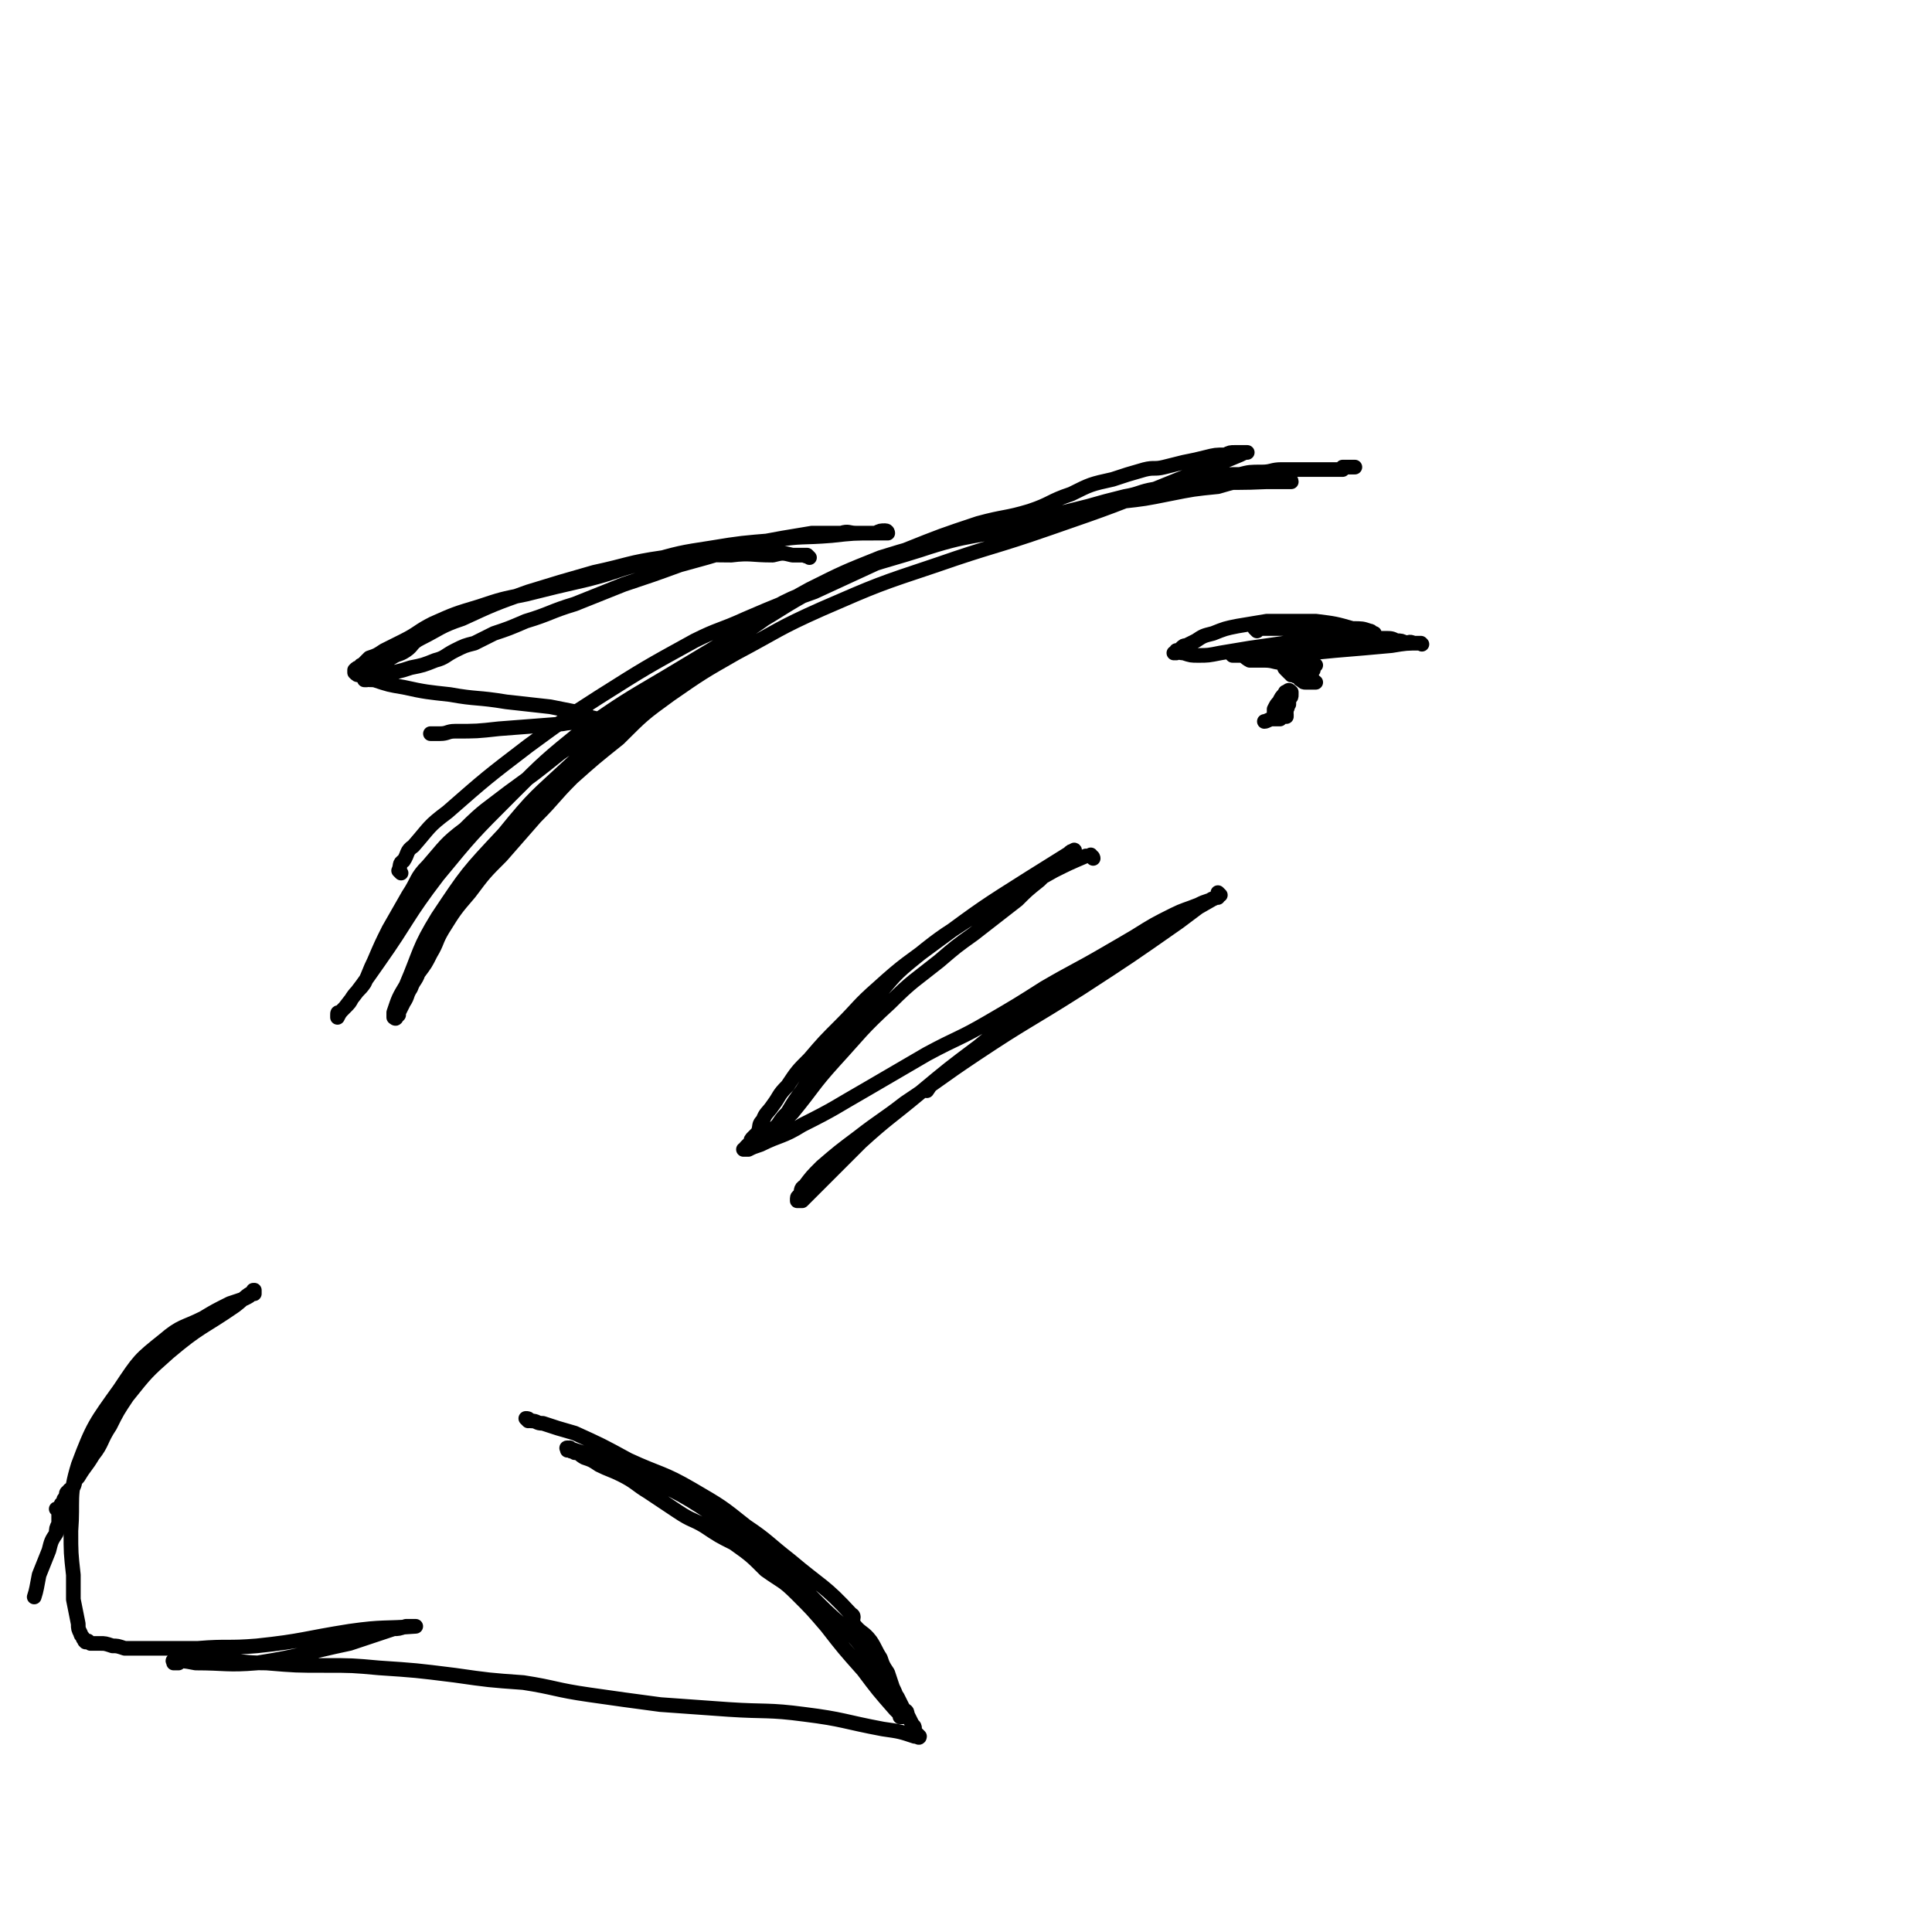
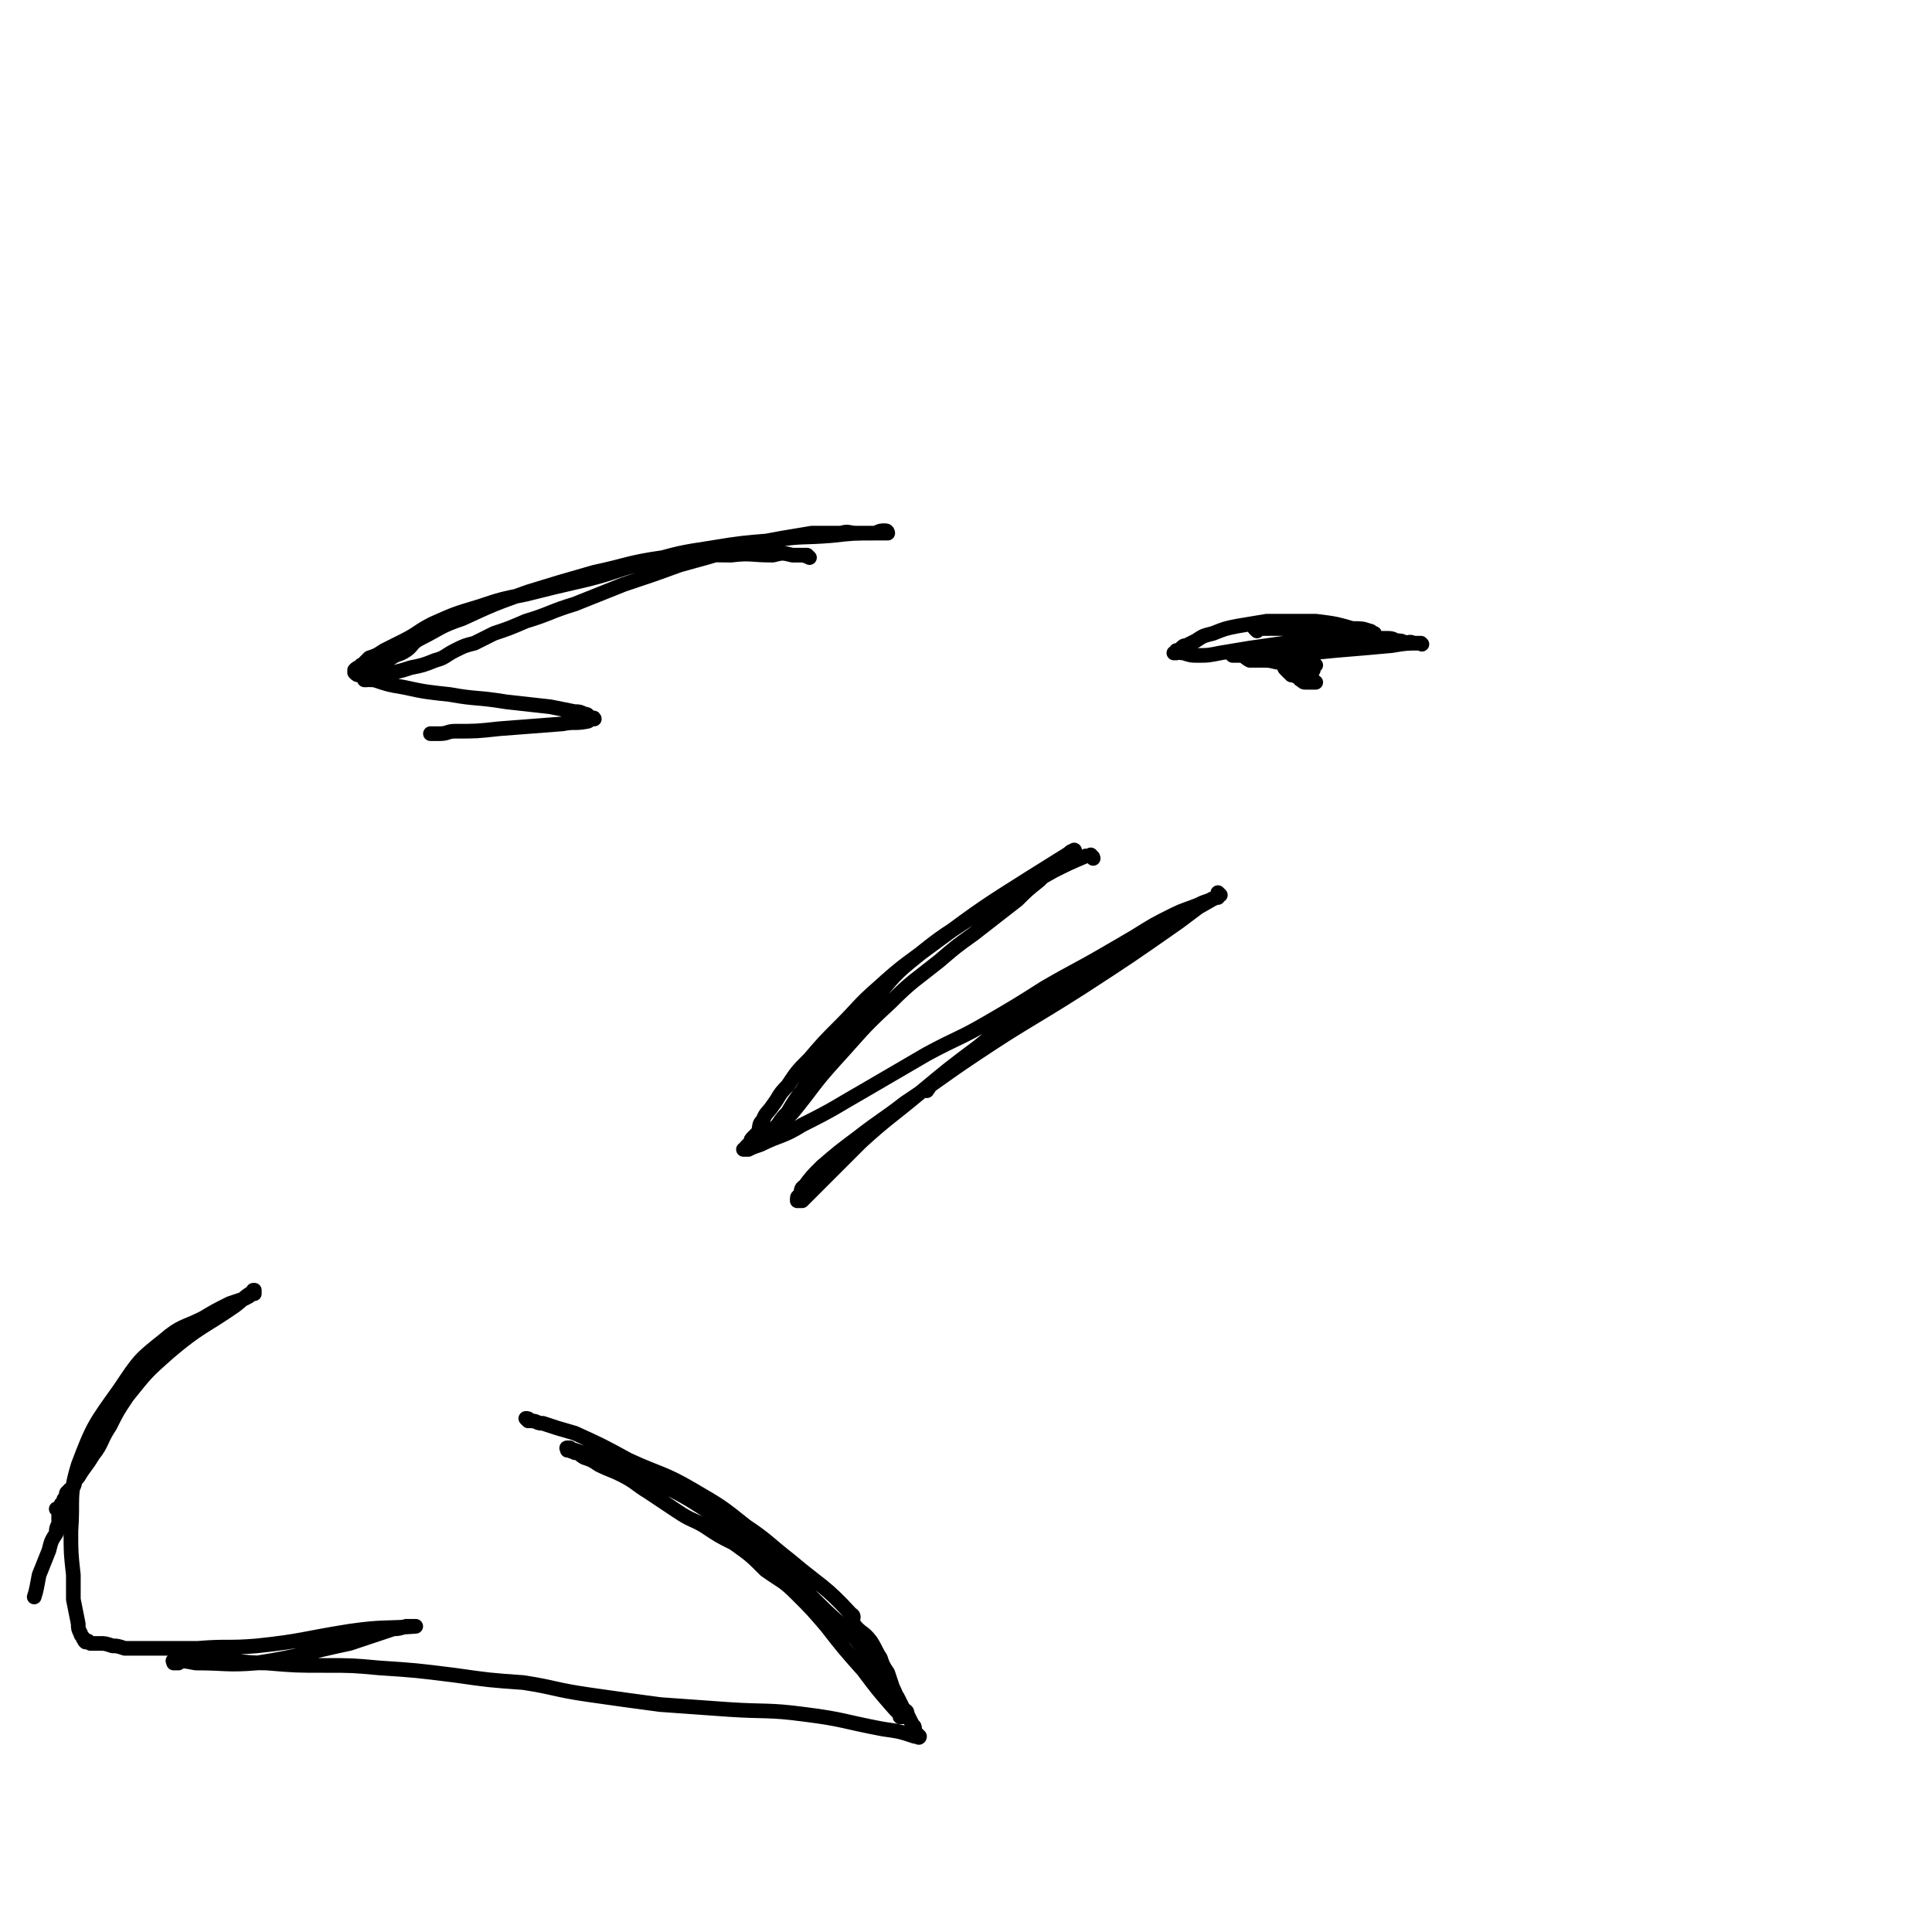
<svg xmlns="http://www.w3.org/2000/svg" viewBox="0 0 790 790" version="1.1">
  <g fill="none" stroke="#000000" stroke-width="6" stroke-linecap="round" stroke-linejoin="round">
-     <path d="M164,357c0,0 -1,-1 -1,-1 0,0 0,0 0,0 0,0 0,0 0,0 1,-2 0,-3 2,-4 2,-3 1,-4 4,-6 7,-8 6,-8 14,-14 16,-14 16,-14 33,-27 15,-11 15,-11 29,-20 19,-12 19,-12 39,-23 10,-5 10,-4 21,-9 14,-6 14,-6 28,-11 13,-6 13,-6 26,-12 11,-4 11,-4 21,-7 14,-4 14,-4 28,-7 14,-4 14,-4 28,-6 12,-3 12,-2 23,-5 9,-1 9,-1 19,-3 10,-2 10,-2 20,-3 7,-2 6,-2 13,-2 3,-1 3,0 6,0 1,0 1,0 2,0 1,0 1,0 3,0 1,0 1,0 3,0 1,0 1,0 2,0 0,0 0,0 1,0 0,0 0,0 0,0 0,0 -1,-1 -1,-1 0,0 1,0 1,1 -4,0 -5,-1 -10,0 -20,1 -20,-1 -40,3 -30,5 -29,7 -59,15 -21,5 -22,3 -43,10 -19,6 -20,5 -38,14 -18,7 -18,7 -33,17 -13,9 -12,10 -24,19 -13,9 -13,8 -26,16 -13,8 -13,8 -26,17 -10,8 -10,8 -21,16 -9,7 -10,7 -18,15 -8,6 -8,7 -15,15 -5,5 -4,6 -8,12 -4,7 -4,7 -8,14 -3,6 -3,6 -6,13 -2,4 -2,5 -4,9 -2,3 -3,3 -5,6 -1,2 -1,2 -3,4 -1,1 -1,1 -2,2 -1,0 -1,0 -1,1 0,0 0,0 0,1 0,0 0,0 0,0 0,0 0,0 0,0 1,-2 1,-2 3,-4 7,-9 7,-9 14,-19 12,-17 11,-18 24,-35 14,-17 14,-17 30,-33 14,-14 14,-14 30,-27 16,-11 16,-11 33,-21 15,-9 15,-9 30,-18 17,-9 16,-10 33,-19 17,-8 17,-8 35,-15 15,-6 15,-6 30,-11 11,-3 11,-2 21,-5 9,-3 8,-4 17,-7 8,-4 8,-4 17,-6 6,-2 6,-2 13,-4 4,-1 4,0 8,-1 4,-1 4,-1 8,-2 5,-1 5,-1 9,-2 4,-1 4,-1 8,-1 2,-1 2,-1 4,-1 1,0 1,0 2,0 1,0 1,0 1,0 1,0 1,0 1,0 0,0 1,0 1,0 -1,0 -1,0 -3,1 -12,5 -12,5 -25,10 -27,11 -27,11 -53,20 -23,8 -23,7 -46,15 -24,8 -24,8 -47,18 -18,8 -18,9 -35,18 -14,8 -14,8 -27,17 -11,8 -11,8 -21,18 -10,8 -10,8 -19,16 -8,8 -7,8 -15,16 -7,8 -7,8 -14,16 -7,7 -7,7 -13,15 -6,7 -6,7 -11,15 -3,5 -2,5 -5,10 -2,4 -2,4 -5,8 -1,3 -2,3 -3,6 -2,3 -1,3 -3,6 -1,2 -1,2 -2,4 0,0 0,0 0,1 -1,1 -1,1 -1,1 0,0 0,0 0,0 0,0 0,0 0,0 0,1 -1,0 -1,0 0,-1 0,-1 0,-2 2,-6 2,-6 5,-11 6,-14 5,-15 13,-28 12,-18 12,-18 27,-34 13,-16 13,-15 28,-29 13,-12 13,-12 26,-23 11,-9 11,-9 23,-17 12,-8 12,-8 24,-15 12,-8 11,-9 24,-16 14,-7 14,-7 29,-13 13,-4 13,-4 26,-7 12,-3 12,-3 24,-5 9,-3 9,-3 19,-5 8,-2 8,-2 16,-4 7,-2 7,-2 15,-4 6,-1 6,-2 12,-3 7,-2 7,-2 15,-3 5,-1 5,-1 10,-2 5,-1 5,-1 10,-1 4,-1 4,-1 9,-1 4,0 4,-1 8,-1 3,0 3,0 7,0 2,0 2,0 5,0 2,0 2,0 4,0 1,0 1,0 2,0 2,0 2,0 3,0 1,0 1,0 1,0 1,0 1,0 1,0 1,0 1,0 1,0 0,0 0,0 0,0 1,0 1,0 1,0 0,0 0,0 0,0 0,0 0,0 0,0 0,-1 0,-1 0,-1 1,0 1,0 2,0 1,0 2,0 3,0 " />
    <path d="M216,581c0,0 -1,-1 -1,-1 0,0 1,0 1,1 0,0 0,0 0,0 0,0 -1,-1 -1,-1 1,0 1,0 2,1 3,0 2,1 5,1 6,2 6,2 13,4 11,5 11,5 22,11 13,6 14,5 26,12 12,7 12,7 22,15 9,6 9,7 18,14 13,11 14,10 25,22 2,1 0,2 1,4 3,4 4,3 7,7 2,3 2,4 4,7 1,3 1,3 3,6 1,3 1,3 2,6 1,2 1,2 2,5 0,1 0,1 1,3 0,1 0,1 0,2 0,1 0,1 0,1 0,1 0,1 1,1 0,0 0,0 0,0 0,0 -1,0 -1,0 0,-1 1,0 1,0 0,0 0,0 0,0 -1,0 -1,-1 -1,-1 -1,-1 -1,-1 -2,-2 -7,-8 -7,-8 -13,-16 -8,-9 -8,-9 -15,-18 -6,-7 -6,-7 -12,-13 -6,-6 -6,-5 -13,-10 -6,-6 -6,-6 -13,-11 -6,-3 -6,-3 -12,-7 -5,-3 -5,-2 -11,-6 -6,-4 -6,-4 -12,-8 -5,-3 -5,-4 -11,-7 -4,-2 -5,-2 -9,-4 -3,-2 -3,-2 -6,-3 -2,-1 -2,-2 -4,-2 -1,-1 -1,0 -2,-1 0,0 0,0 0,-1 0,0 0,0 -1,1 0,0 0,0 0,0 1,0 -1,-1 0,-1 12,4 14,4 27,10 20,9 20,9 38,21 10,6 10,7 19,15 10,9 10,9 19,18 9,9 10,8 18,18 5,6 5,7 10,13 2,4 2,4 4,7 1,2 1,2 2,4 1,2 2,1 2,3 1,2 1,2 2,4 0,1 1,0 1,2 0,0 0,0 0,1 0,0 0,0 1,1 0,0 0,0 0,0 0,0 0,0 1,1 0,0 0,0 0,0 0,0 0,0 0,0 0,0 0,0 0,0 0,1 -1,0 -1,0 0,0 1,0 1,0 -1,0 -1,0 -2,0 -6,-2 -6,-2 -13,-3 -16,-3 -16,-4 -32,-6 -15,-2 -16,-1 -31,-2 -14,-1 -14,-1 -28,-2 -15,-2 -15,-2 -29,-4 -14,-2 -14,-3 -27,-5 -14,-1 -14,-1 -28,-3 -16,-2 -16,-2 -31,-3 -11,-1 -11,-1 -22,-1 -12,0 -12,0 -24,-1 -10,0 -10,-1 -19,-1 -5,0 -5,0 -10,0 -1,0 -1,0 -3,0 -2,0 -2,0 -3,0 0,0 -1,0 -1,0 0,0 0,0 0,1 -1,0 -1,0 -2,0 0,0 0,0 0,0 1,0 -1,-1 0,-1 3,0 4,0 9,1 12,0 13,1 25,0 19,-3 19,-4 38,-8 9,-3 9,-3 18,-6 2,0 2,0 5,-1 1,0 1,0 2,0 1,0 1,0 2,0 0,0 0,0 0,0 0,0 0,0 0,0 -13,1 -13,0 -27,2 -19,3 -19,4 -38,6 -12,1 -12,0 -24,1 -7,0 -7,0 -14,0 -4,0 -4,0 -8,0 -2,0 -2,0 -4,0 -2,0 -2,0 -4,0 -3,-1 -3,-1 -5,-1 -3,-1 -3,-1 -5,-1 -2,0 -2,0 -4,0 0,0 0,0 -1,-1 0,0 0,0 -1,0 0,0 0,0 0,0 0,0 0,0 0,0 0,1 0,0 0,0 -1,0 0,0 0,0 0,0 0,0 0,0 0,1 0,0 0,0 -1,0 0,0 0,0 0,0 0,0 0,0 0,1 0,0 0,0 -1,0 0,0 0,0 0,0 0,0 0,0 0,1 0,0 0,0 -1,-1 -1,-1 -1,-1 0,-1 -1,-1 -1,-2 -1,-2 -1,-2 -1,-4 -1,-5 -1,-5 -2,-10 0,-5 0,-5 0,-10 -1,-9 -1,-9 -1,-18 1,-13 -1,-14 3,-27 6,-16 7,-17 17,-31 8,-12 8,-12 18,-20 7,-6 8,-5 16,-9 5,-3 5,-3 11,-6 3,-1 3,-1 6,-2 2,-1 2,-1 3,-2 0,0 1,0 1,0 0,0 0,-1 0,-1 0,0 0,0 0,0 0,0 0,0 0,0 -1,-1 0,0 0,0 0,0 0,0 0,0 0,0 0,-1 0,0 -4,2 -4,3 -8,6 -13,9 -14,8 -27,19 -9,8 -9,8 -17,18 -4,6 -4,6 -7,12 -4,6 -3,7 -7,12 -3,5 -3,4 -6,9 -2,2 -1,2 -2,4 -1,1 -2,1 -2,2 -1,0 -1,1 -1,2 -1,1 -1,1 -1,2 -1,1 -1,1 -1,1 0,1 0,1 0,2 -1,0 -1,0 -1,0 0,0 0,0 0,0 0,1 -1,0 -1,0 0,0 1,0 1,0 0,0 0,0 0,0 0,1 -1,0 -1,0 0,0 1,0 1,0 0,0 0,0 0,0 0,1 0,1 0,1 0,0 0,0 0,0 0,1 0,1 0,2 0,1 0,1 0,3 -1,2 -1,2 -1,4 -2,3 -2,3 -3,7 -2,5 -2,5 -4,10 -1,5 -1,6 -2,9 " />
    <path d="M514,258c0,0 -1,-1 -1,-1 0,0 0,0 1,0 0,0 0,0 0,0 0,0 0,0 1,0 2,0 2,0 4,0 3,0 3,0 5,0 3,0 3,0 5,0 3,0 3,0 6,0 3,0 3,0 6,0 3,0 3,0 6,0 2,0 2,1 4,1 2,0 2,0 3,0 2,0 1,1 3,1 1,0 1,0 2,0 0,0 0,0 1,0 0,0 0,0 1,0 0,0 1,0 1,0 -1,0 -1,-1 -2,-1 -3,-1 -3,-1 -7,-1 -7,-2 -7,-2 -15,-3 -10,0 -10,0 -20,0 -6,1 -6,1 -12,2 -5,1 -5,1 -10,3 -4,1 -4,1 -7,3 -2,1 -2,1 -4,2 -1,0 -1,0 -2,1 -1,1 -1,1 -1,1 0,1 -1,0 -1,0 0,0 0,1 0,1 0,0 0,0 0,0 0,0 -1,0 -1,0 1,-1 2,0 4,0 3,1 3,1 6,1 4,0 4,0 9,-1 6,-1 6,-1 12,-2 7,-1 7,-1 14,-2 5,0 6,0 11,0 6,-1 5,-1 11,-2 3,0 3,0 7,0 2,0 2,0 5,0 2,0 2,0 4,0 2,0 2,0 3,0 3,0 3,0 5,1 2,0 2,0 4,1 1,0 1,-1 3,0 0,0 0,0 1,0 1,0 1,0 2,0 0,0 0,0 0,0 0,0 0,0 0,0 1,1 0,0 0,0 -6,0 -6,0 -12,1 -11,1 -11,1 -23,2 -10,1 -10,1 -20,1 -7,1 -7,1 -14,1 -3,0 -3,0 -6,0 -1,0 -1,0 -2,0 0,0 0,0 0,0 0,0 0,0 0,0 0,0 -1,-1 -1,-1 1,0 2,0 4,1 2,0 2,1 4,2 3,0 3,0 6,0 4,0 4,1 8,1 3,0 3,0 5,0 2,0 2,0 3,1 2,0 2,0 3,0 0,0 0,0 1,0 0,0 1,0 1,0 -1,0 -1,-1 -1,0 -2,0 -2,0 -4,0 -1,0 -1,0 -3,0 -1,0 -1,1 -3,1 -1,0 -1,0 -1,0 -1,0 -1,0 0,1 0,0 0,0 1,1 1,1 1,1 2,1 1,1 1,0 2,1 1,0 0,1 1,1 1,1 1,1 2,1 1,0 1,0 3,0 0,0 0,0 1,0 0,0 0,0 0,0 0,0 0,0 0,0 -1,0 -1,-1 -1,-1 -2,0 -2,0 -3,0 -2,-1 -2,-1 -3,-1 -1,-1 -1,-1 -1,-1 -1,0 -1,0 -1,0 -1,0 -1,0 -1,0 0,0 0,0 0,0 0,0 0,0 1,0 0,0 0,0 0,0 1,0 1,0 2,0 1,0 1,0 3,-1 0,0 0,0 1,0 1,0 1,0 1,0 1,-1 1,-1 1,-1 0,0 0,0 0,0 0,0 0,-1 -1,-1 -1,0 0,1 -1,2 -1,0 -1,-1 -3,0 -1,0 -1,0 -2,0 0,0 0,0 0,0 " />
-     <path d="M526,293c0,0 -1,-1 -1,-1 0,0 0,0 1,1 0,0 0,0 0,0 0,0 -1,-1 -1,-1 0,0 0,1 1,1 0,-1 0,-1 0,-1 0,-1 -1,-1 0,-1 0,-1 0,-1 0,-1 1,-1 0,-1 1,-2 0,-1 0,-1 0,-2 1,-1 1,-1 1,-2 0,0 0,0 0,-1 0,0 0,0 0,0 -1,-1 -1,-1 -2,0 -1,0 0,0 -1,1 -1,1 -1,1 -2,3 -1,1 -1,1 -2,3 0,0 0,0 0,1 0,1 0,1 0,2 0,0 0,0 1,0 0,1 0,1 0,1 1,0 1,0 1,0 0,0 0,0 0,0 1,0 0,0 0,0 0,-1 0,0 0,0 0,0 0,0 0,0 1,0 0,0 0,0 -1,-1 -1,0 -1,0 -1,0 -1,0 -2,0 -1,0 -2,1 -3,1 " />
    <path d="M447,351c0,0 0,-1 -1,-1 0,0 0,0 0,0 0,0 0,-1 0,0 -1,0 -1,0 -2,0 -7,3 -7,3 -13,6 -16,9 -16,9 -32,18 -12,8 -13,8 -24,17 -10,8 -9,8 -17,17 -9,8 -9,8 -16,17 -8,10 -7,10 -14,21 -3,4 -3,4 -6,9 -2,2 -2,2 -4,5 -1,1 -1,1 -2,2 -1,1 -1,1 -1,2 -1,1 -1,1 -1,1 0,0 0,0 0,0 0,0 0,0 0,1 0,0 0,0 0,0 0,0 -1,0 0,-1 0,0 0,0 1,0 1,0 1,-1 1,-1 4,-5 4,-5 8,-9 9,-11 8,-11 17,-21 11,-12 11,-13 23,-24 9,-9 10,-9 20,-17 7,-6 7,-6 14,-11 9,-7 9,-7 18,-14 4,-4 4,-4 9,-8 2,-2 2,-2 5,-4 1,-1 1,-2 3,-3 2,-1 2,-1 3,-2 1,-1 1,-1 2,-2 0,0 0,0 1,0 0,-1 0,-1 0,-1 0,0 0,0 0,0 1,0 0,-1 0,0 -1,0 -1,0 -2,1 -8,5 -8,5 -16,10 -19,12 -19,12 -38,26 -12,9 -13,9 -24,19 -8,7 -8,8 -15,15 -7,7 -7,7 -13,14 -5,5 -5,5 -9,11 -4,4 -3,4 -6,8 -2,3 -3,3 -4,6 -2,2 -1,2 -2,5 -1,1 -1,1 -2,2 -1,1 -1,1 -1,2 -1,1 -1,1 -2,2 0,0 0,0 0,1 0,0 0,0 -1,0 0,0 0,0 0,0 1,0 1,0 1,0 0,0 1,0 1,0 2,-1 2,-1 5,-2 8,-4 9,-3 17,-8 14,-7 13,-7 27,-15 12,-7 12,-7 24,-14 13,-7 13,-6 25,-13 12,-7 12,-7 23,-14 12,-7 13,-7 25,-14 9,-5 9,-5 18,-10 5,-2 5,-2 10,-5 2,-1 2,-1 4,-2 1,-1 2,-1 3,-1 0,-1 0,-1 1,-1 1,0 1,0 2,0 0,0 0,0 0,0 0,0 0,0 0,0 -4,3 -4,3 -8,6 -20,14 -20,14 -40,27 -22,14 -22,13 -43,27 -15,10 -14,10 -29,20 -9,7 -10,7 -19,14 -8,6 -8,6 -15,12 -4,4 -4,4 -7,8 -2,1 -1,2 -2,4 0,0 -1,0 -1,1 0,0 0,0 0,1 0,0 0,0 0,0 1,0 1,0 2,0 3,-3 3,-3 6,-6 9,-9 9,-9 18,-18 11,-10 12,-10 24,-20 12,-10 12,-10 24,-19 11,-9 11,-8 22,-17 11,-7 10,-8 21,-15 10,-7 11,-7 21,-13 8,-5 8,-5 16,-9 4,-2 5,-2 10,-4 2,-1 2,-1 5,-2 1,-1 1,0 2,-1 0,0 0,0 1,0 0,-1 0,-1 1,-1 0,0 0,0 0,0 0,0 -1,-1 -1,-1 0,0 0,1 -1,2 -7,4 -7,4 -14,8 -19,11 -19,11 -38,22 -15,10 -15,10 -30,21 -10,7 -10,7 -20,14 -6,5 -6,4 -11,9 -3,2 -3,2 -5,5 0,0 0,0 0,0 " />
    <path d="M331,228c0,0 -1,-1 -1,-1 0,0 0,0 0,0 0,0 0,0 0,0 0,1 -1,0 -1,0 0,0 1,0 1,0 0,0 0,0 0,0 -1,0 -1,0 -3,0 -1,0 -1,0 -3,0 -4,-1 -4,-1 -8,0 -9,0 -9,-1 -17,0 -14,0 -14,-1 -28,1 -14,2 -14,3 -28,6 -14,4 -14,4 -27,8 -14,5 -14,5 -27,11 -9,3 -9,4 -17,8 -4,2 -3,3 -6,5 -3,2 -3,1 -6,3 -2,1 -1,2 -3,3 -2,1 -2,1 -4,2 -1,1 -1,2 -2,2 0,1 -1,0 -1,1 -1,0 0,0 0,1 0,0 -1,0 -1,0 0,0 0,0 0,0 0,0 0,-1 0,-1 -1,0 0,0 0,1 0,0 0,0 0,0 0,0 0,0 1,0 1,-1 1,-1 2,-1 1,-1 1,0 3,-1 3,0 3,0 6,-1 4,-1 4,-1 7,-2 5,-1 5,-1 10,-3 4,-1 4,-2 8,-4 4,-2 4,-2 8,-3 4,-2 4,-2 8,-4 6,-2 6,-2 13,-5 10,-3 10,-4 20,-7 10,-4 10,-4 20,-8 12,-4 12,-4 23,-8 11,-3 11,-3 21,-6 10,-3 10,-3 21,-5 6,-1 6,-1 12,-2 3,0 3,0 6,0 3,0 3,0 6,0 3,-1 3,0 6,0 2,0 2,0 5,0 1,0 1,0 3,0 1,0 1,0 2,0 1,0 1,0 2,0 0,0 0,0 0,0 1,0 1,0 1,0 0,0 0,0 0,0 0,0 0,-1 -1,-1 -2,0 -2,0 -4,1 -9,0 -9,0 -18,1 -12,1 -12,0 -24,2 -12,1 -13,1 -25,3 -13,2 -13,2 -27,6 -12,3 -12,4 -24,7 -13,3 -13,3 -25,6 -10,2 -10,2 -19,5 -10,3 -10,3 -19,7 -6,3 -6,4 -12,7 -4,2 -4,2 -8,4 -3,2 -3,2 -6,3 -1,1 -1,1 -3,3 -1,0 0,0 -1,1 -1,0 -1,0 -2,1 0,0 0,0 0,0 0,1 0,1 0,1 1,1 1,1 2,1 3,2 3,2 6,2 6,2 6,2 12,3 9,2 10,2 19,3 11,2 11,1 23,3 9,1 9,1 18,2 5,1 5,1 10,2 2,0 2,0 4,1 2,0 1,1 2,1 1,1 1,1 1,1 0,0 0,0 1,0 0,0 0,0 0,0 0,0 0,-1 -1,0 -1,0 -1,1 -2,1 -5,1 -5,0 -10,1 -13,1 -13,1 -26,2 -9,1 -9,1 -18,1 -3,0 -3,1 -6,1 -2,0 -2,0 -3,0 0,0 0,0 -1,0 0,0 0,0 0,0 " />
  </g>
</svg>